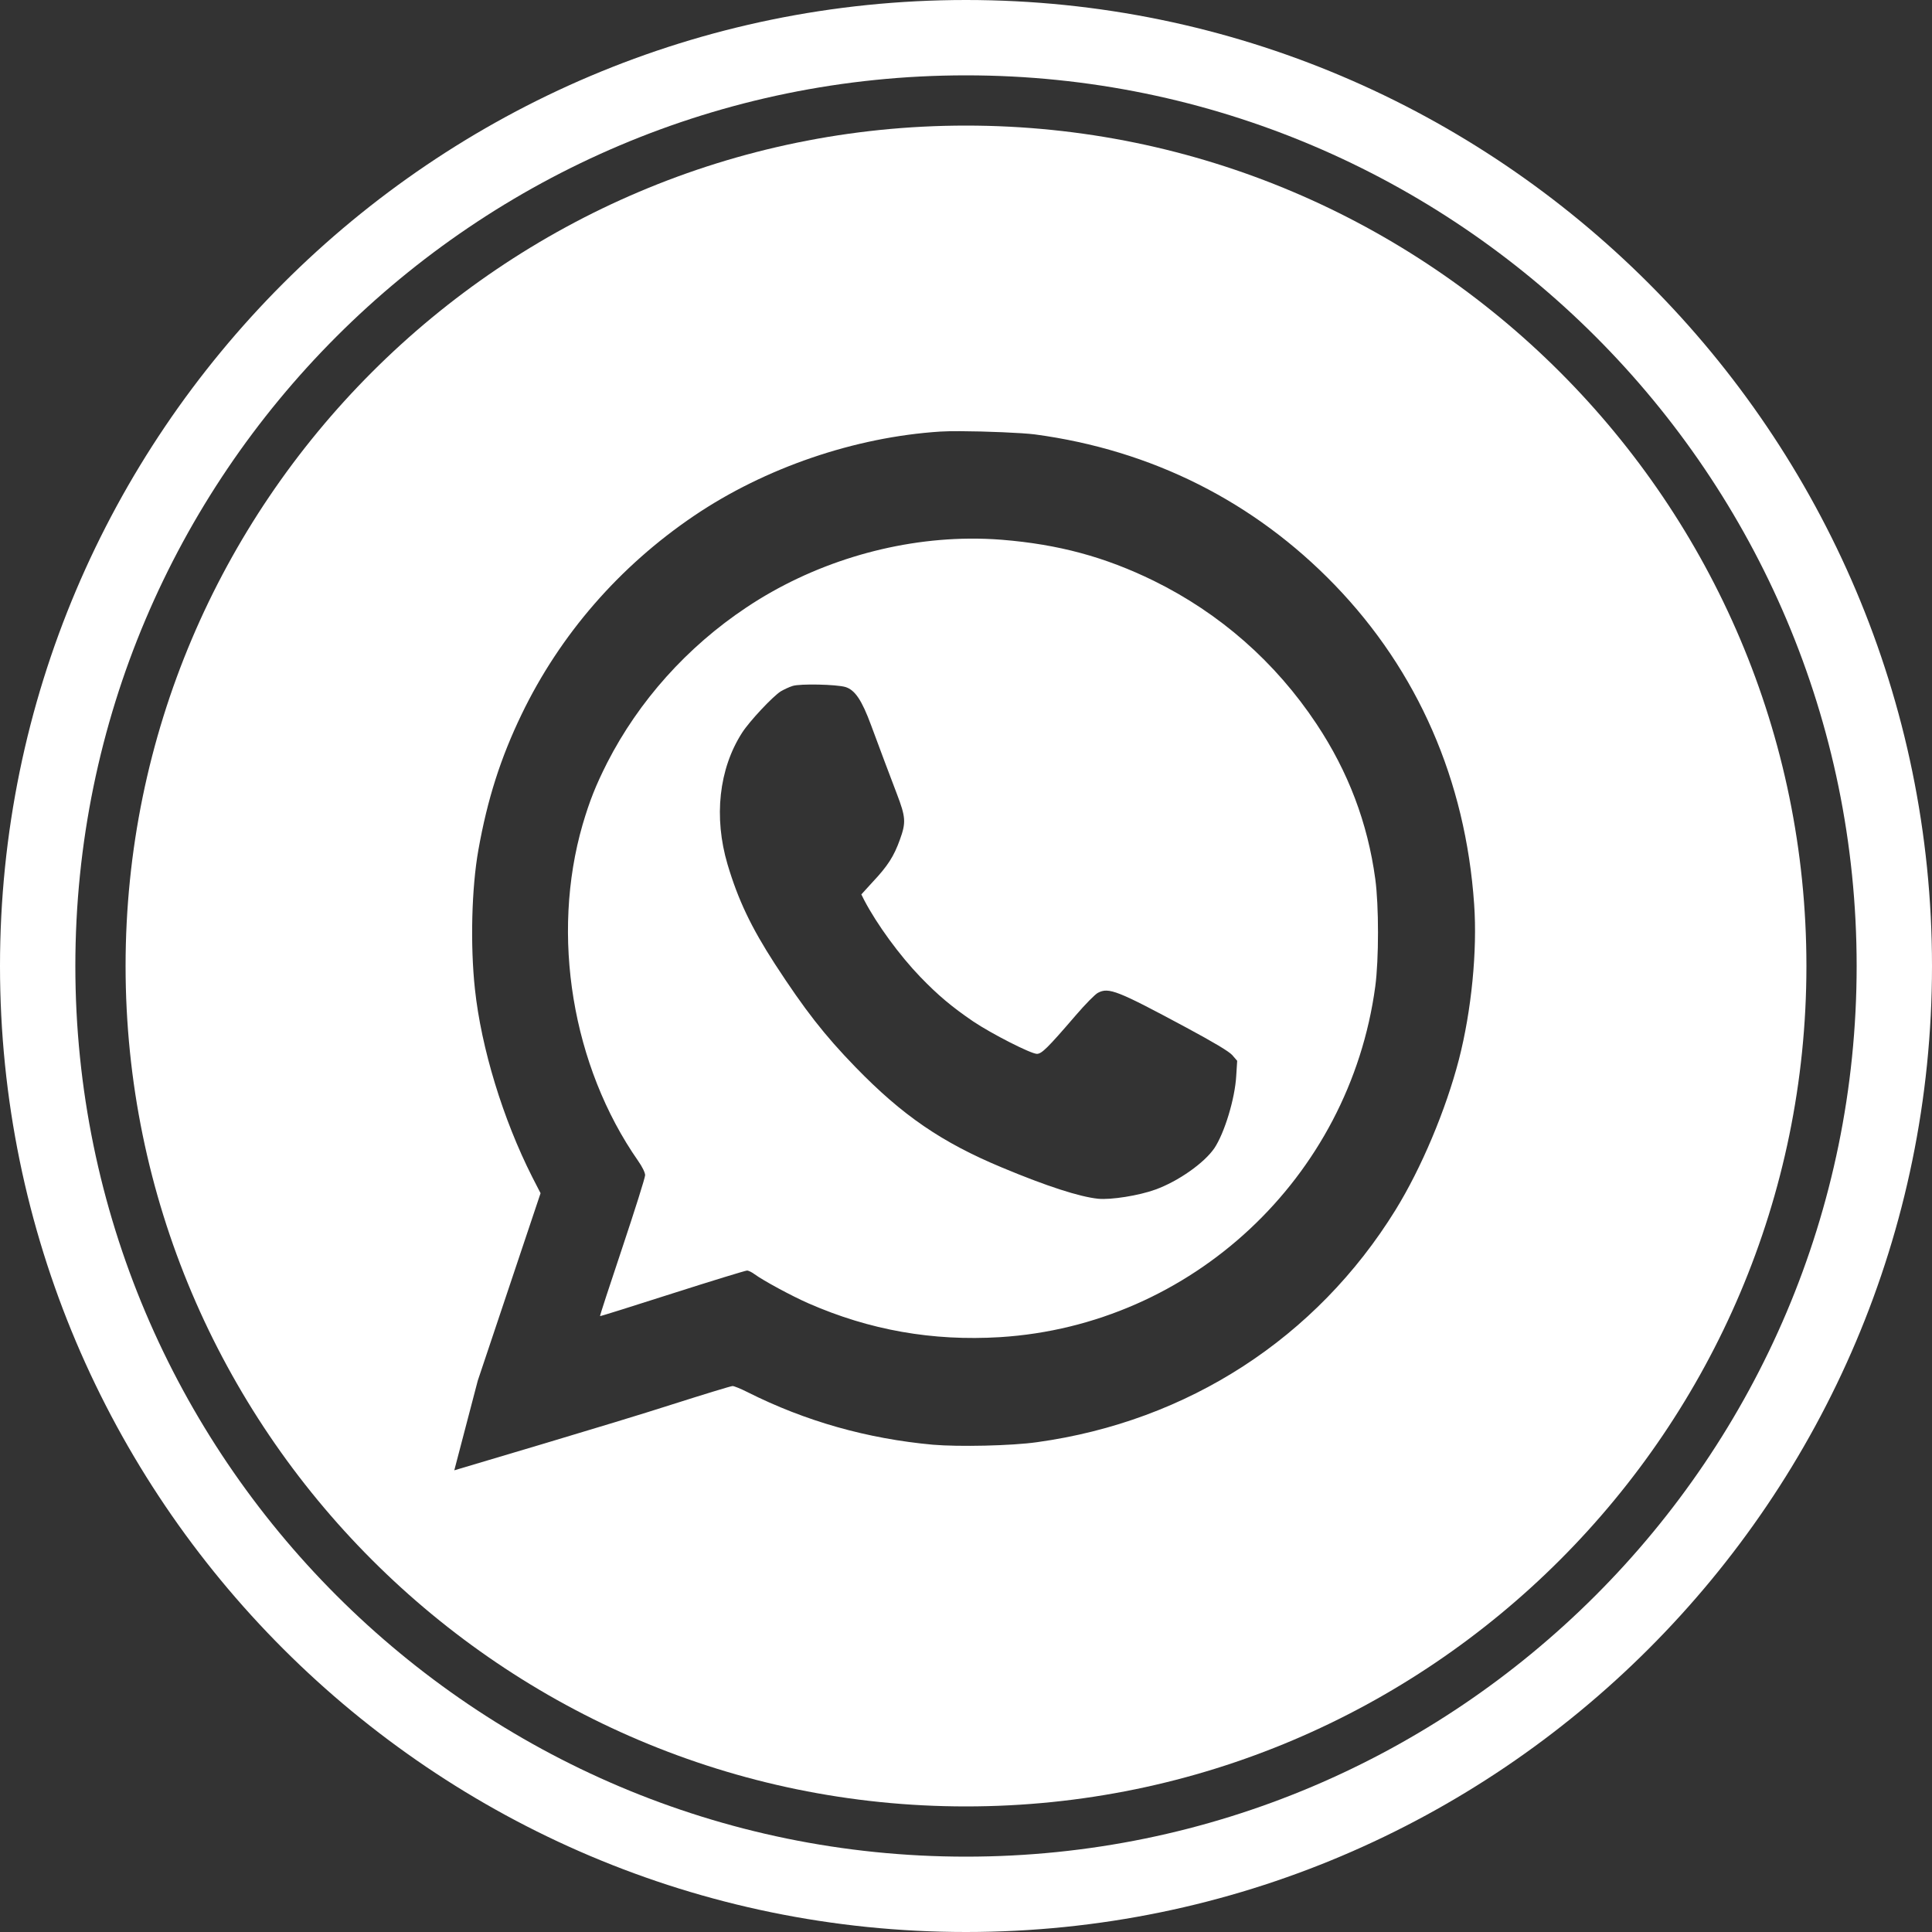
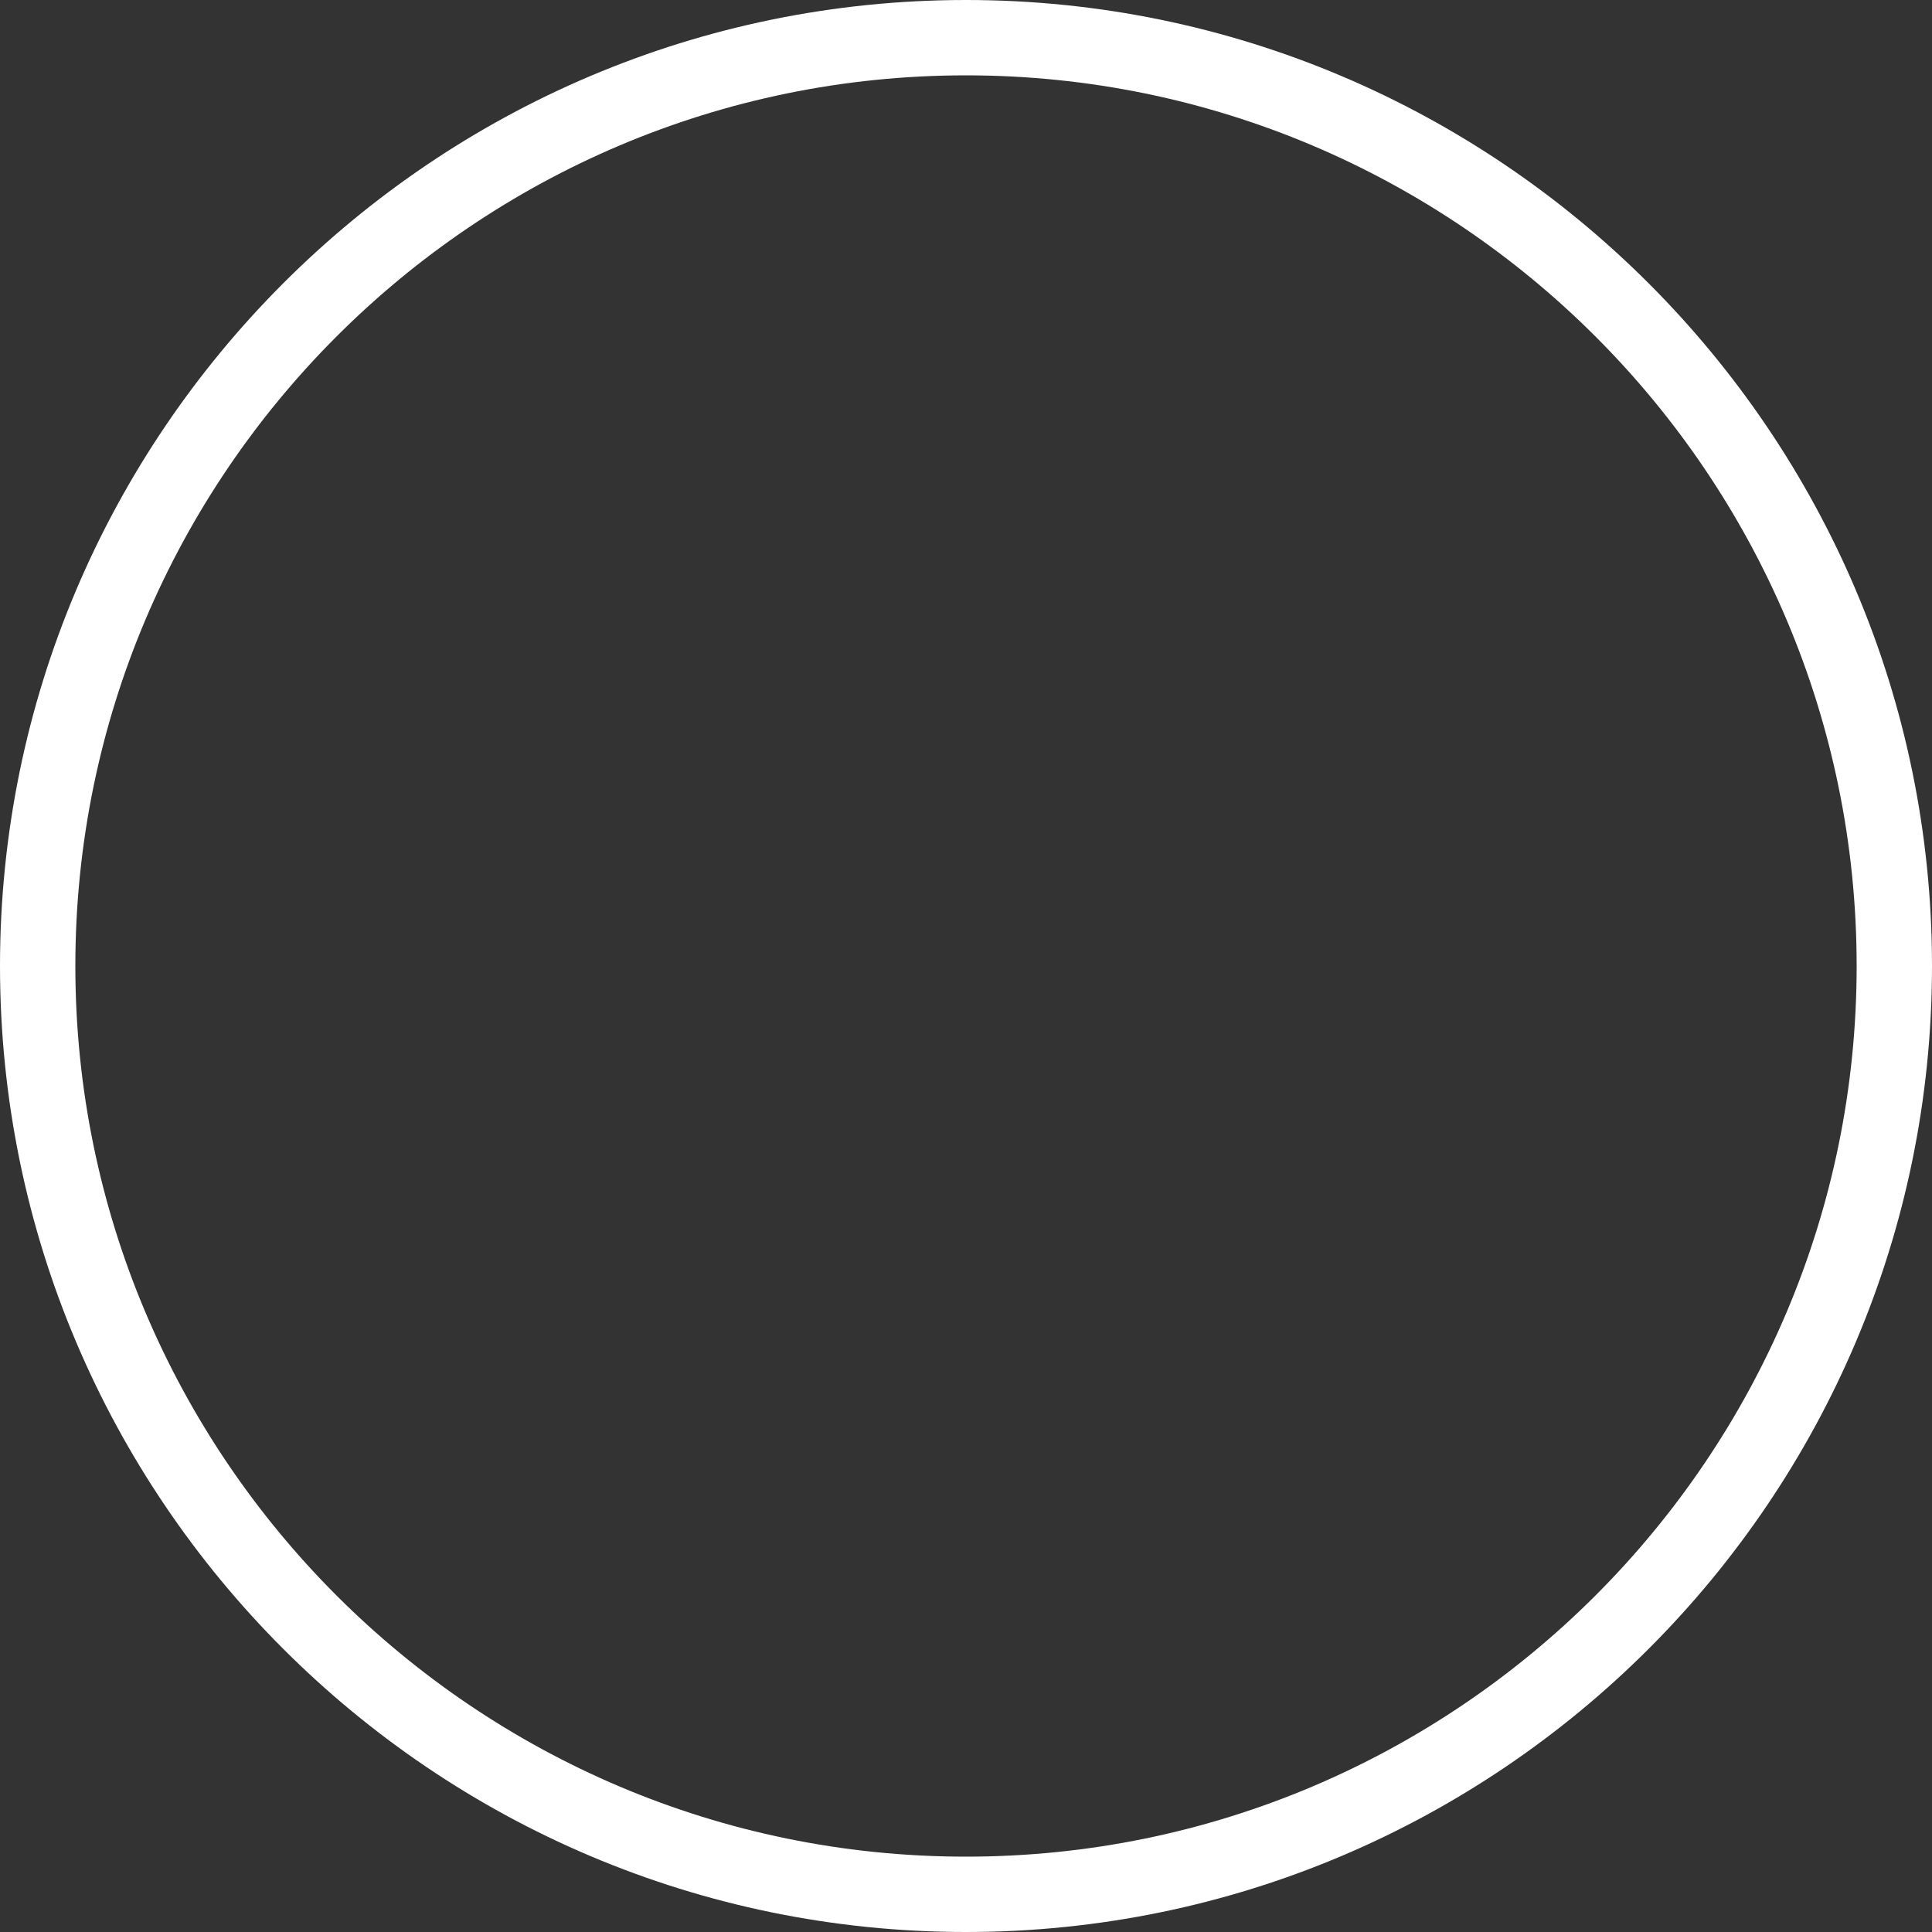
<svg xmlns="http://www.w3.org/2000/svg" xmlns:ns1="http://sodipodi.sourceforge.net/DTD/sodipodi-0.dtd" xmlns:ns2="http://www.inkscape.org/namespaces/inkscape" height="500.0" preserveAspectRatio="xMidYMid meet" version="1.0" viewBox="0.0 0.0 500.0 500.0" width="500.0" zoomAndPan="magnify" id="svg2" ns1:docname="circleWA.svg" ns2:version="1.3.2 (091e20e, 2023-11-25, custom)">
  <rect x="0.0" y="0.0" width="500.0" height="500.0" fill="#333333" stroke="none" />
  <defs id="defs2" />
  <ns1:namedview id="namedview2" pagecolor="#ffffff" bordercolor="#666666" borderopacity="1.0" ns2:showpageshadow="2" ns2:pageopacity="0.0" ns2:pagecheckerboard="0" ns2:deskcolor="#d1d1d1" ns2:zoom="1.018" ns2:cx="250" ns2:cy="250" ns2:window-width="1366" ns2:window-height="705" ns2:window-x="-8" ns2:window-y="-8" ns2:window-maximized="1" ns2:current-layer="svg2" />
  <g fill="#ffffff" id="change1_1" style="display:inline">
    <path d="m 250,0 c -137.9,0 -250,112.2 -250,250 0,137.9 112.1,250 250,250 137.8,0 250,-112.1 250,-250 0,-137.8 -112.2,-250 -250,-250 z m 0,480.5 c -127.1,0 -230.5,-103.4 -230.5,-230.5 0,-127.1 103.4,-230.5 230.5,-230.5 127.1,0 230.5,103.4 230.5,230.5 0,127.1 -103.4,230.5 -230.5,230.5 z" fill="inherit" id="path1" style="display:inline;fill:#ffffff" />
-     <path id="path2" style="display:inline;fill:#ffffff" d="M 250 32.5 C 130.1 32.5 32.5 130.1 32.5 250 C 32.5 369.9 130.1 467.5 250 467.5 C 369.9 467.5 467.5 369.9 467.5 250 C 467.5 130.1 369.9 32.5 250 32.5 z M 248.557 111.59 C 255.108 111.617 264.549 112 267.865 112.43 C 298.076 116.482 324.603 129.827 345.439 151.4 C 366.931 173.67 379.293 201.998 381.504 233.969 C 382.364 246.004 380.808 261.601 377.574 274.168 C 374.177 287.268 367.831 302.333 361.158 313.141 C 340.69 346.258 307.45 367.831 268.396 373.234 C 261.806 374.176 248.133 374.462 241.42 373.889 C 224.431 372.333 208.465 367.831 193.482 360.299 C 191.722 359.398 189.962 358.703 189.594 358.703 C 189.184 358.703 182.226 360.831 174.121 363.41 C 158.647 368.404 119.249 379.983 117.57 380.516 L 123.646 357.311 C 127.044 347.158 132.08 332.093 134.863 323.824 L 139.898 308.801 L 137.729 304.584 C 130.155 289.601 124.546 271.261 122.908 255.951 C 121.68 244.571 122.05 229.752 123.811 219.928 C 126.144 206.828 129.54 196.185 134.984 184.887 C 144.932 164.255 160.284 146.57 179.646 133.471 C 197.986 121.067 221.197 113.126 243.303 111.693 C 244.51 111.611 246.373 111.581 248.557 111.59 z M 250.773 139.398 C 230.74 139.591 210.099 145.894 193.156 157.213 C 177.805 167.447 165.318 181.408 157.131 197.414 C 154.143 203.35 152.629 207.157 150.787 213.379 C 142.477 242.075 148.045 275.928 165.156 300.449 C 166.221 301.964 166.957 303.48 166.957 304.135 C 166.957 304.79 164.296 313.181 161.062 322.883 C 157.829 332.544 155.207 340.526 155.289 340.607 C 155.33 340.689 163.764 338.029 173.998 334.754 C 184.232 331.479 192.952 328.818 193.32 328.818 C 193.73 328.818 194.63 329.269 195.326 329.801 C 197.578 331.438 204.823 335.369 209.203 337.293 C 225.086 344.252 241.339 347.117 258.818 346.053 C 308.392 342.942 349.245 304.789 355.918 255.297 C 356.86 248.256 356.86 234.338 355.918 227.461 C 353.953 212.97 348.918 199.705 340.73 187.383 C 330.087 171.336 315.719 158.728 298.566 150.295 C 285.917 144.114 273.923 140.881 259.309 139.693 C 256.484 139.468 253.635 139.371 250.773 139.398 z M 211.832 177.17 C 214.718 177.231 217.656 177.457 218.822 177.805 C 221.278 178.582 223.04 181.202 225.414 187.629 C 228.321 195.448 229.998 199.952 232.086 205.396 C 234.419 211.496 234.501 212.846 232.904 217.268 C 231.349 221.607 229.752 224.104 225.863 228.238 L 222.916 231.473 L 223.652 232.945 C 226.927 239.209 232.782 247.234 238.186 252.842 C 242.729 257.549 246.333 260.578 251.859 264.344 C 256.608 267.537 266.8 272.736 268.355 272.736 C 269.584 272.736 271.098 271.263 278.385 262.789 C 280.841 259.924 283.46 257.261 284.156 256.934 C 286.94 255.46 289.193 256.362 306.877 265.859 C 314.327 269.871 318.012 272.08 318.912 273.062 L 320.182 274.537 L 319.936 278.426 C 319.608 284.321 316.907 293.205 314.287 297.135 C 311.667 300.983 304.912 305.731 299.018 307.859 C 294.76 309.415 287.513 310.562 284.197 310.234 C 279.408 309.743 270.894 307 259.35 302.17 C 243.712 295.661 233.519 288.659 221.402 276.174 C 213.338 267.864 208.301 261.397 200.523 249.443 C 194.383 239.946 191.028 232.904 188.285 223.693 C 184.683 211.494 186.033 199.009 192.051 189.635 C 193.934 186.687 199.992 180.22 202.08 178.91 C 202.858 178.46 204.209 177.804 205.15 177.518 C 206.112 177.211 208.946 177.109 211.832 177.17 z " />
  </g>
</svg>